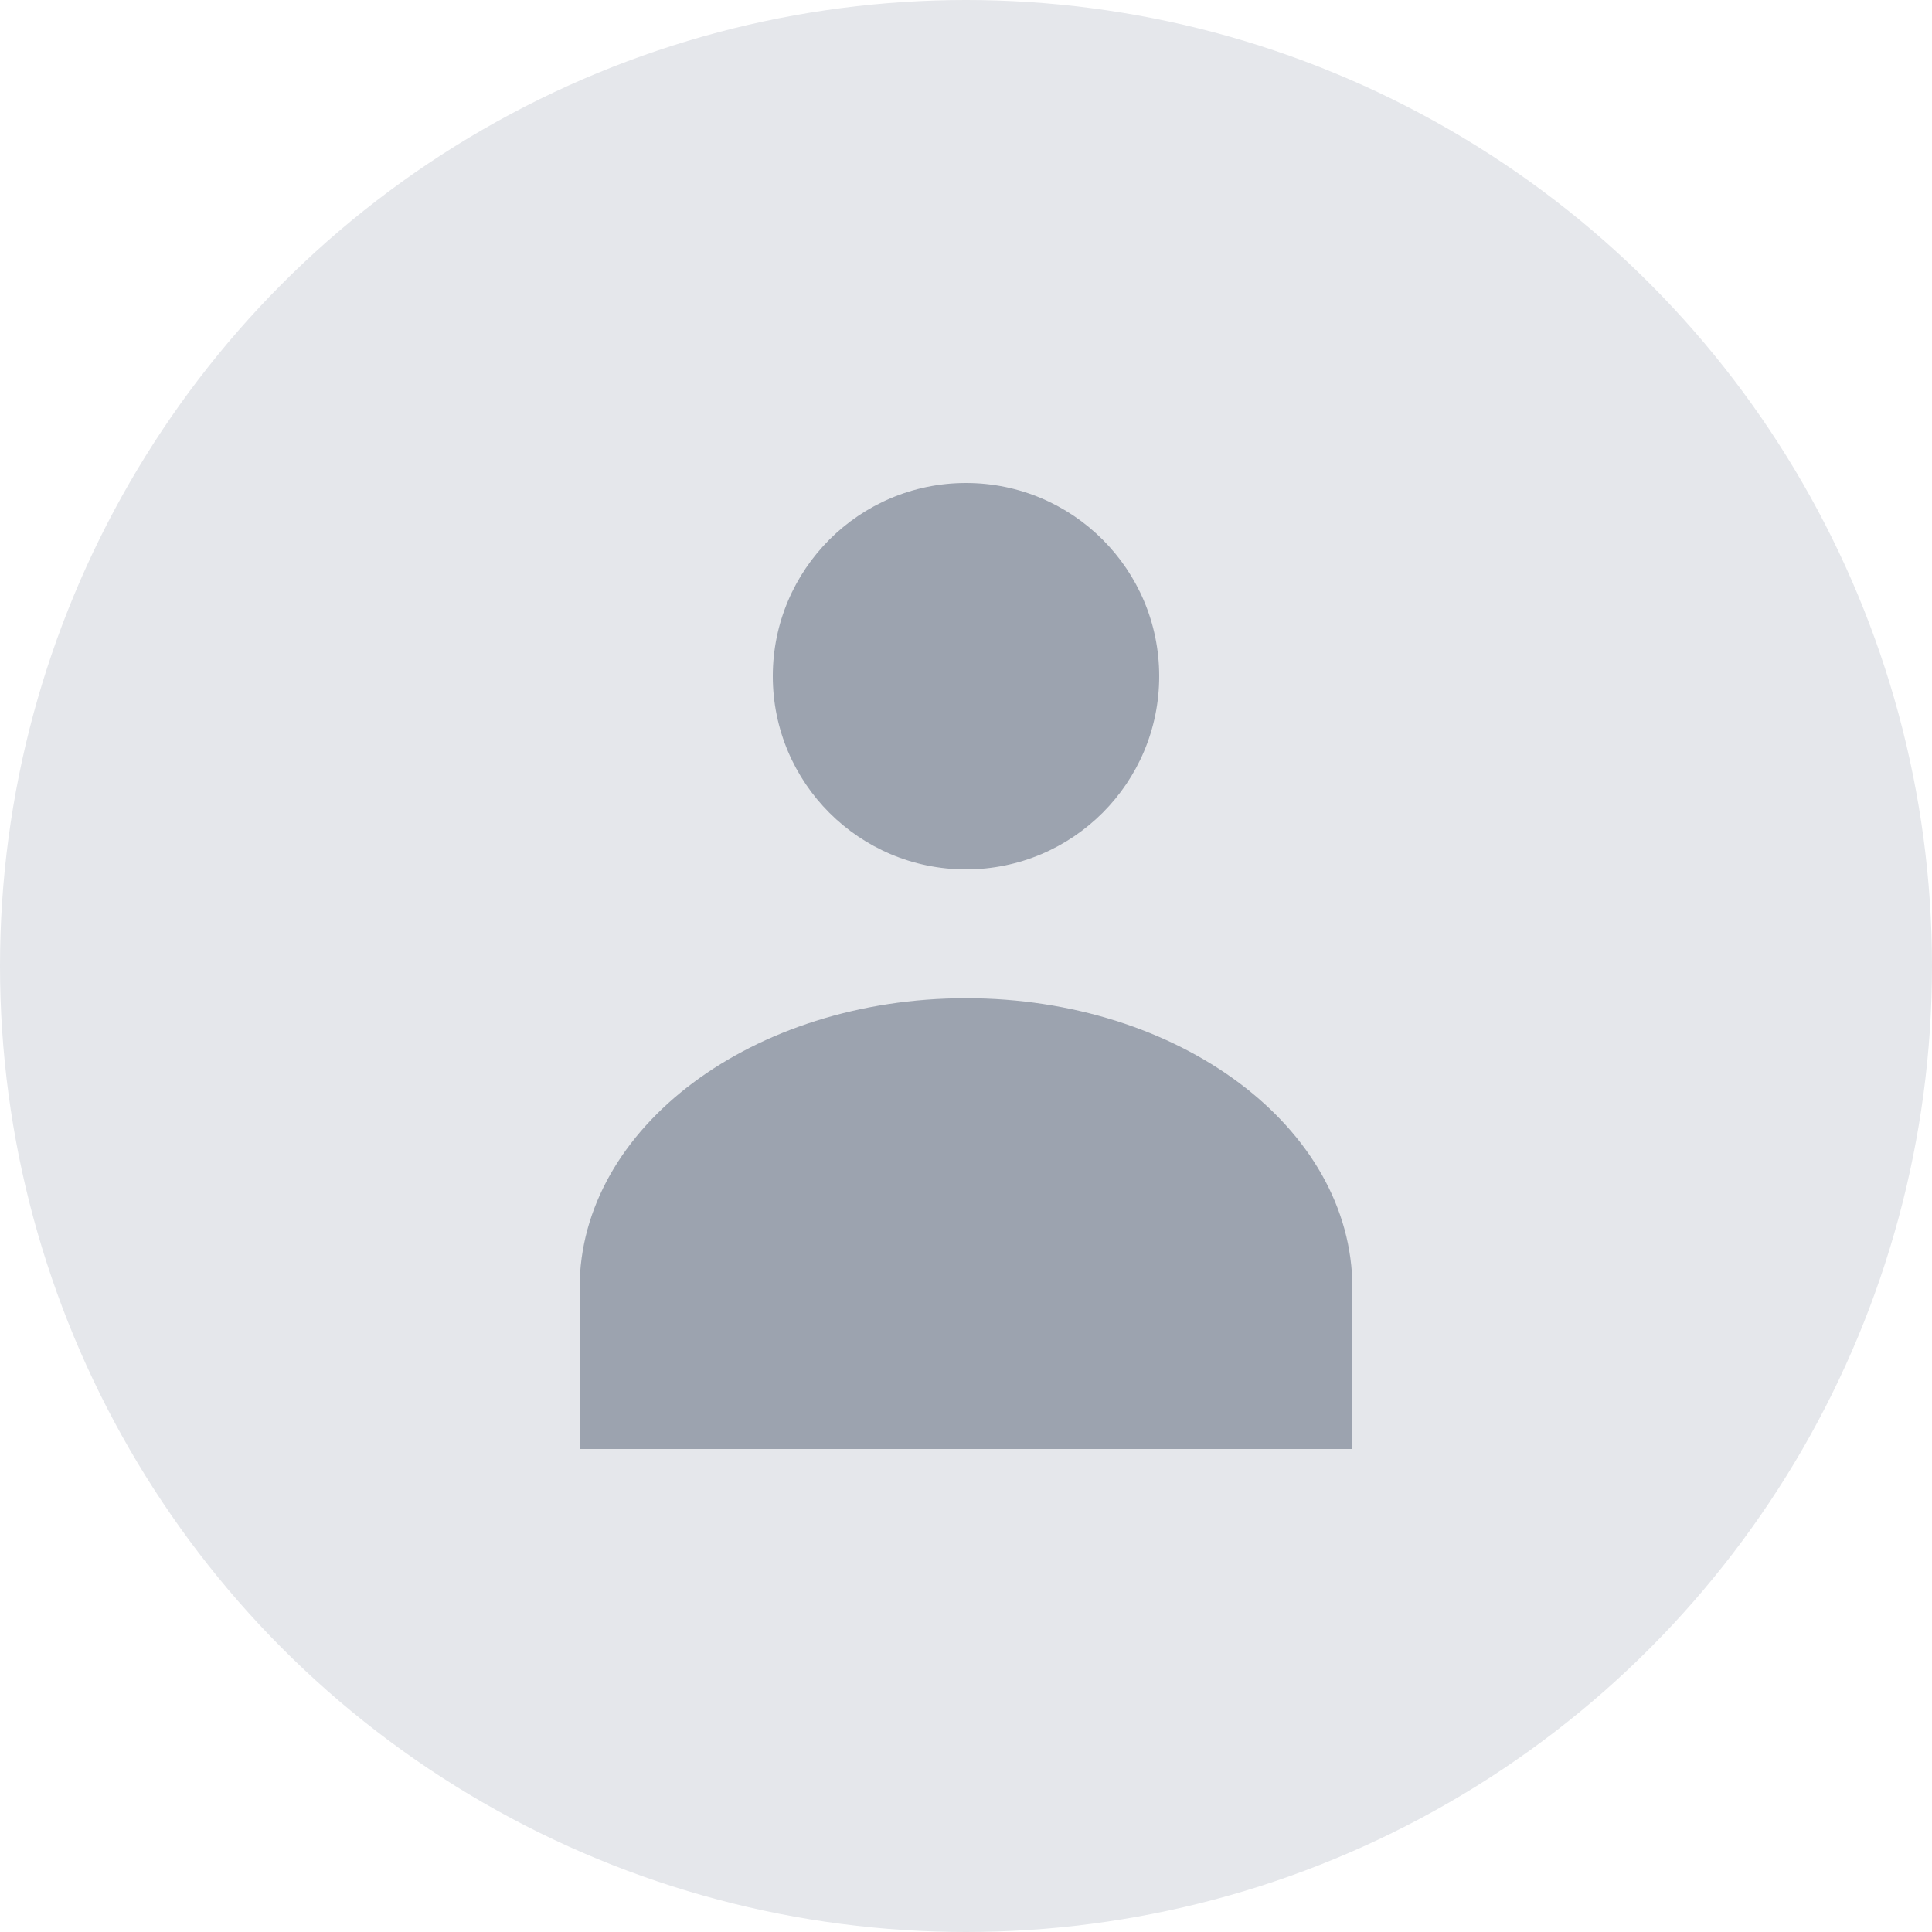
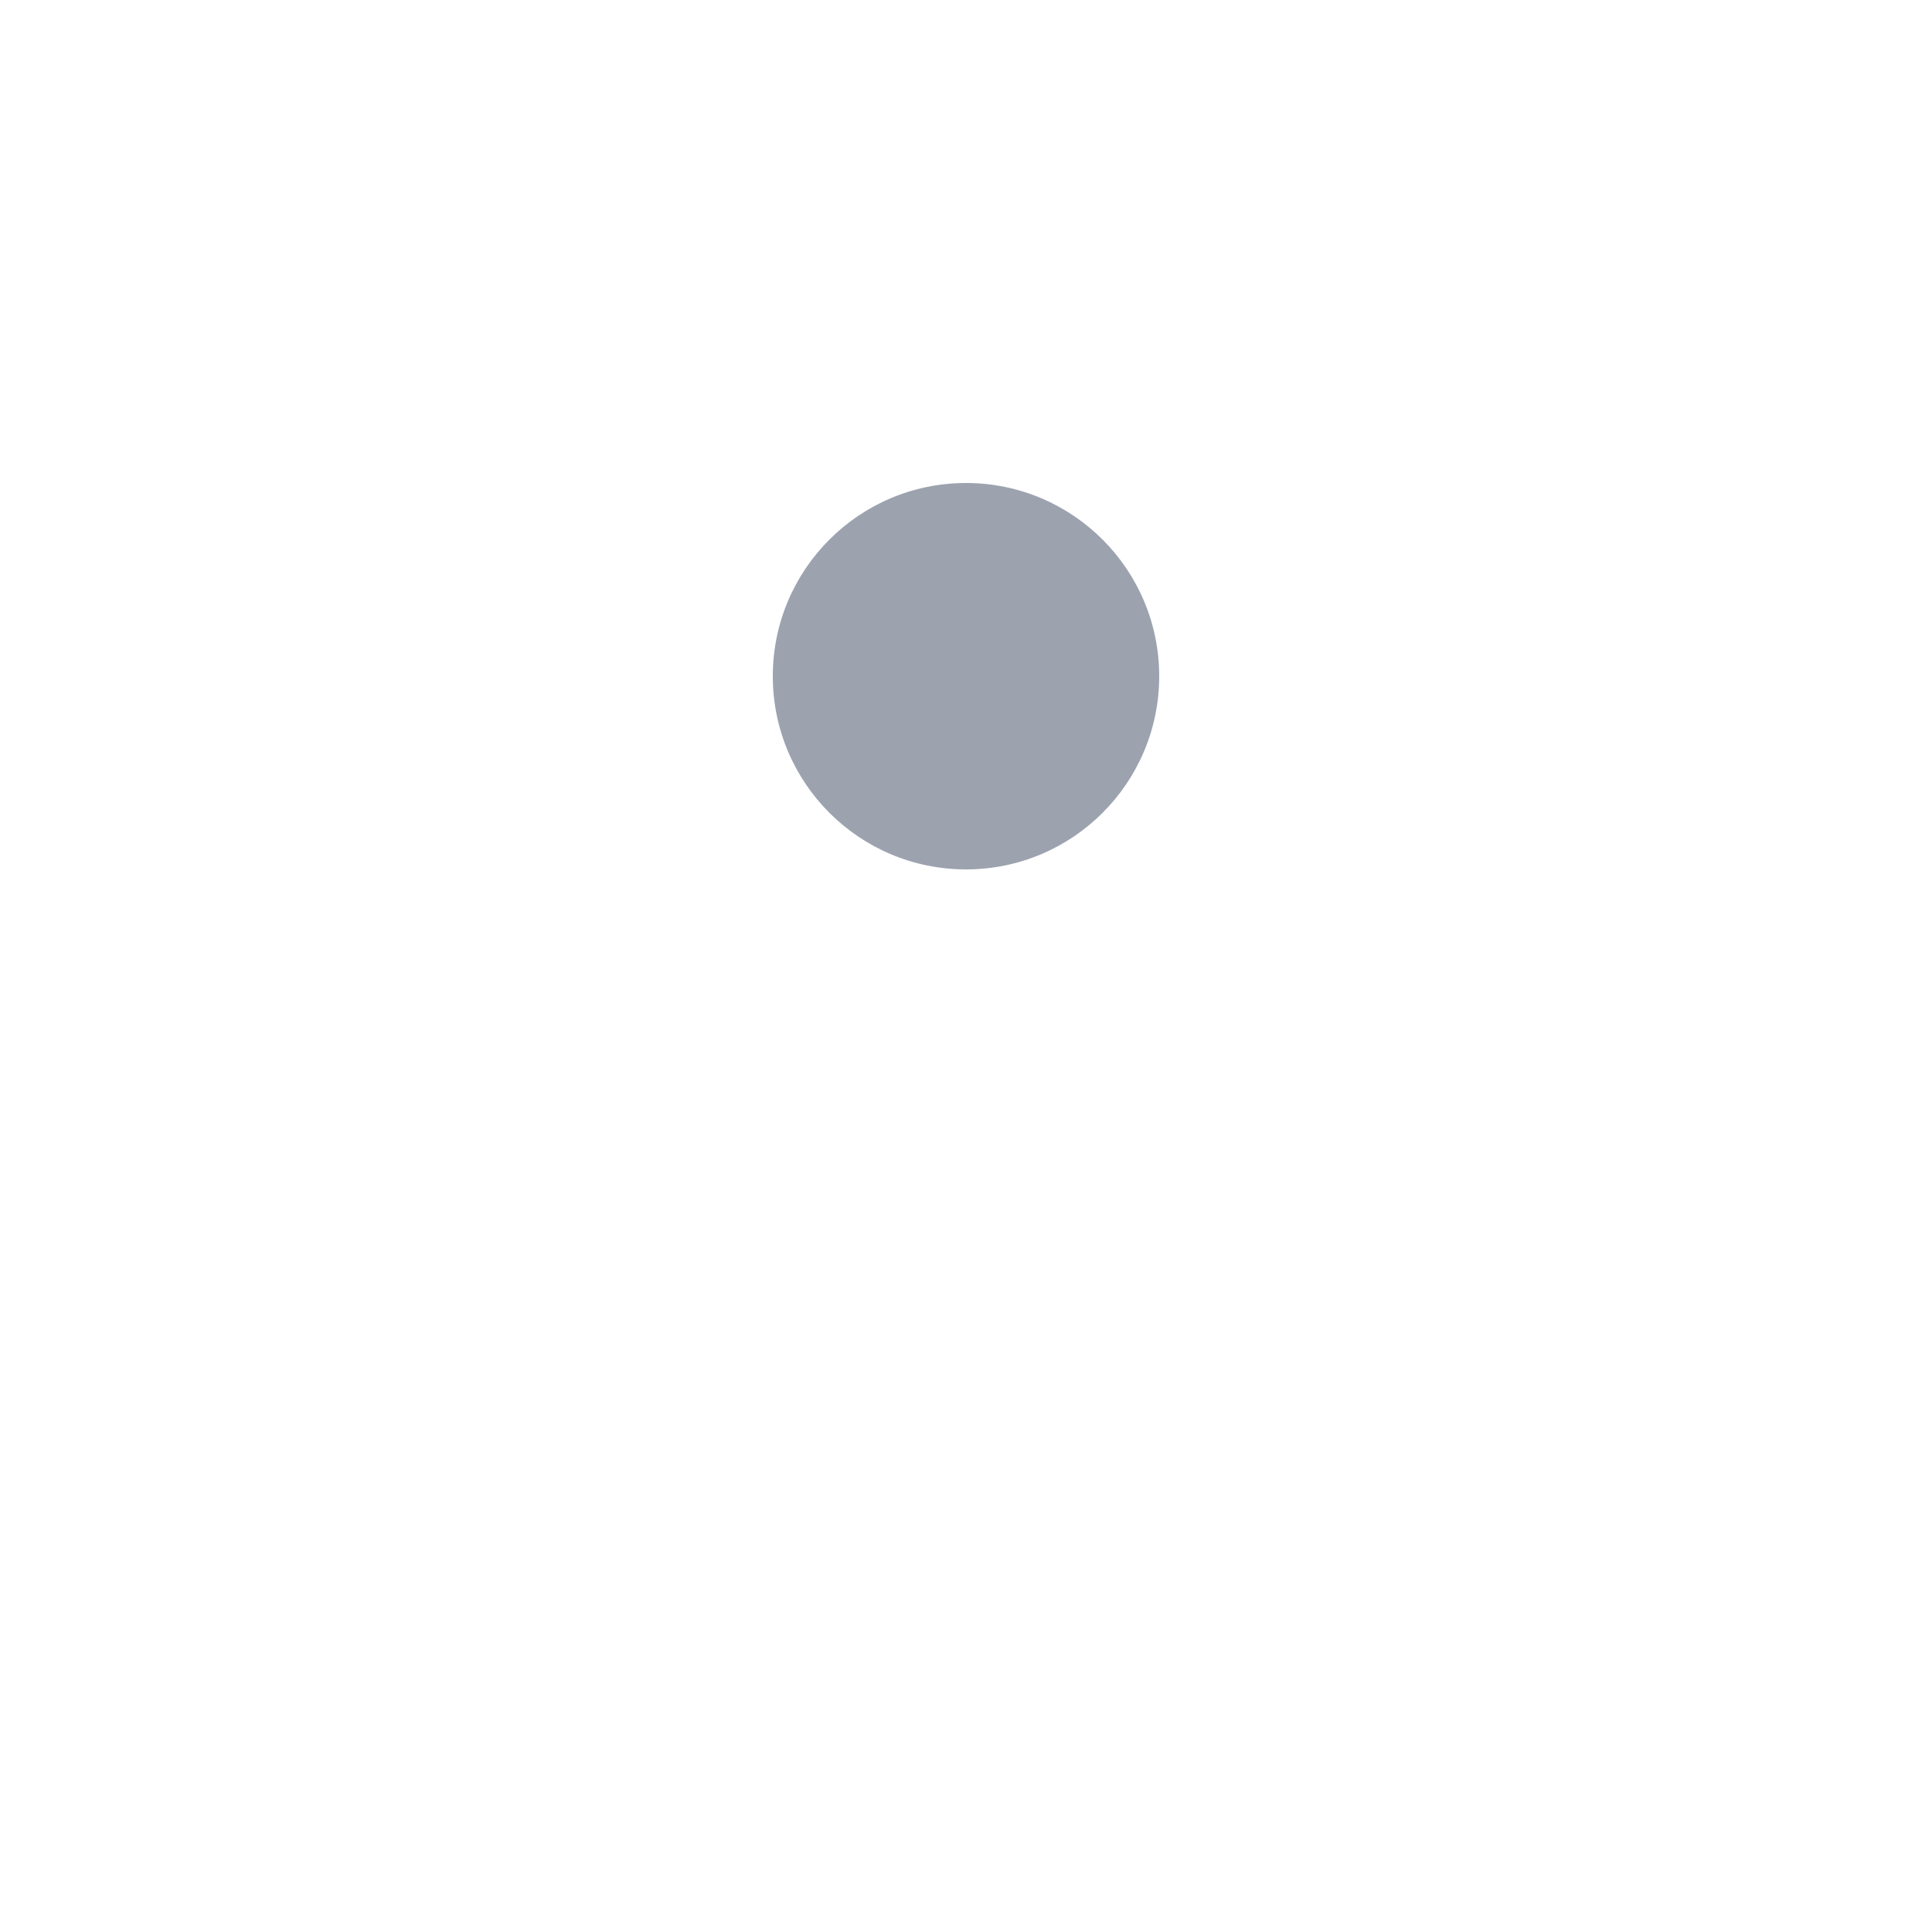
<svg xmlns="http://www.w3.org/2000/svg" width="40" height="40" viewBox="0 0 40 40" fill="none">
-   <circle cx="20" cy="20" r="20" fill="#E5E7EB" />
  <path d="M20 10C17.791 10 16 11.791 16 14C16 16.209 17.791 18 20 18C22.209 18 24 16.209 24 14C24 11.791 22.209 10 20 10Z" fill="#9CA3AF" />
-   <path d="M12 26.667C12 23.333 15.6 20.667 20 20.667C24.4 20.667 28 23.333 28 26.667V30H12V26.667Z" fill="#9CA3AF" />
</svg>